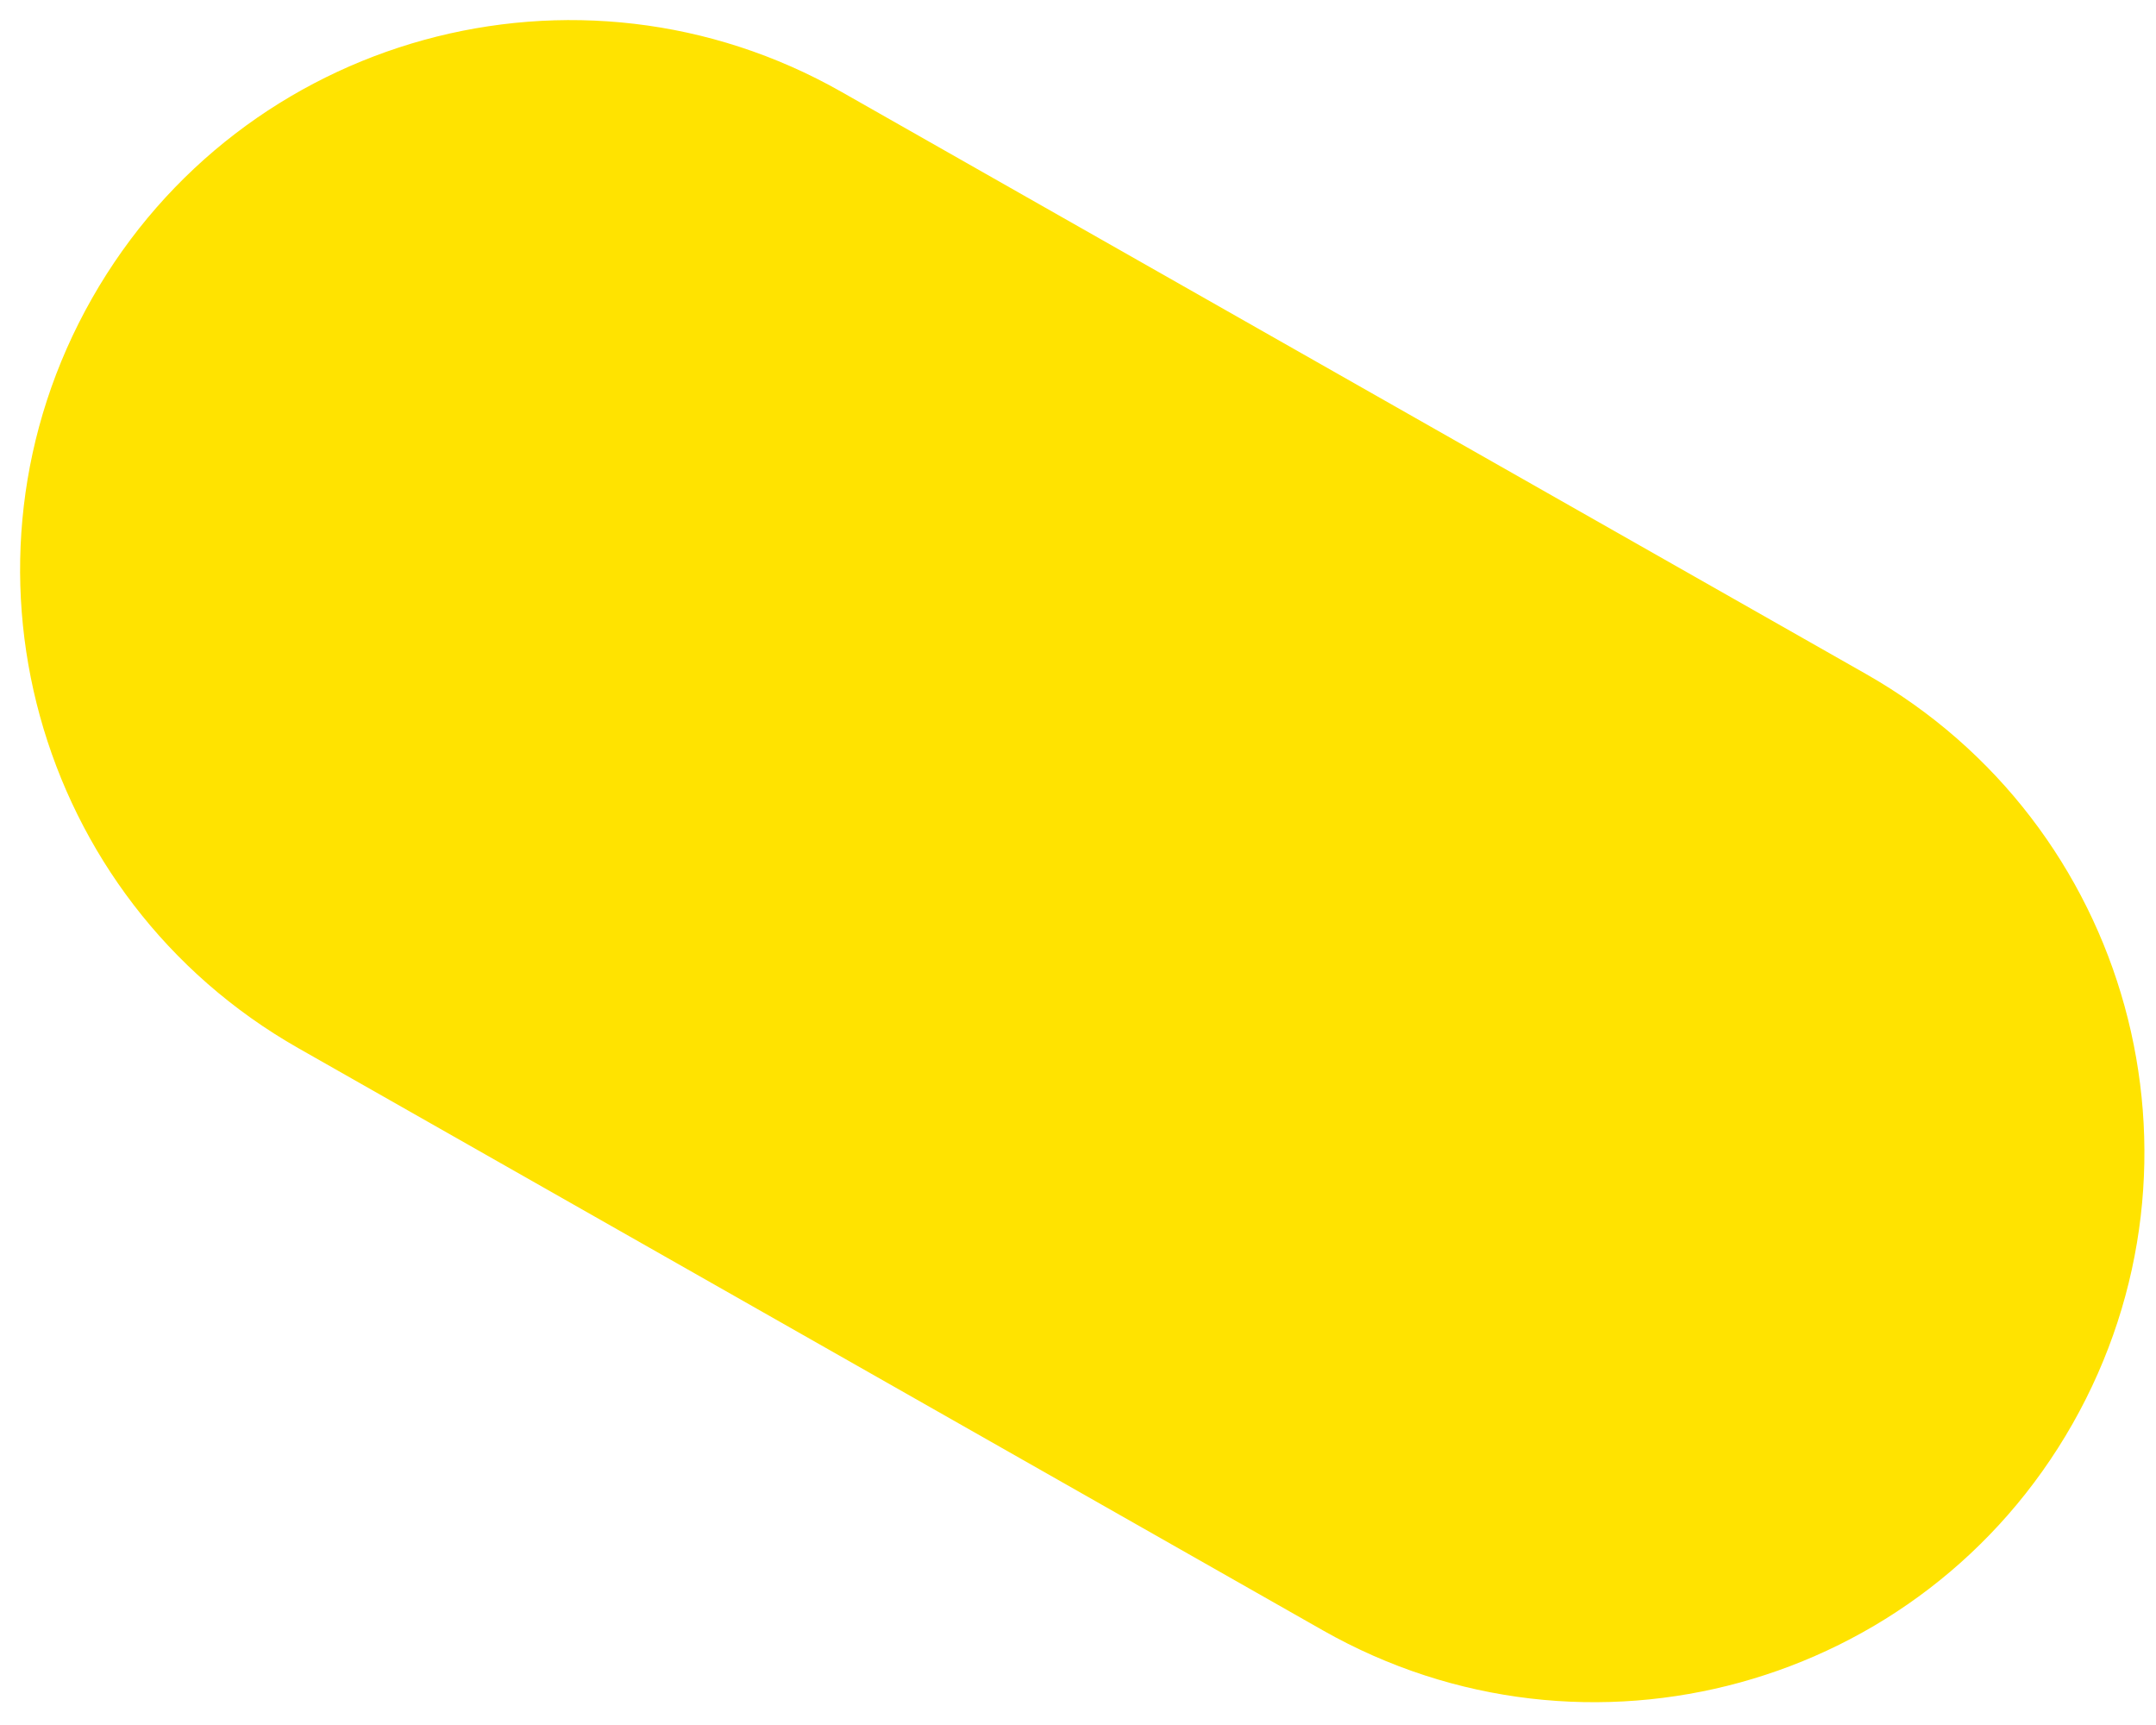
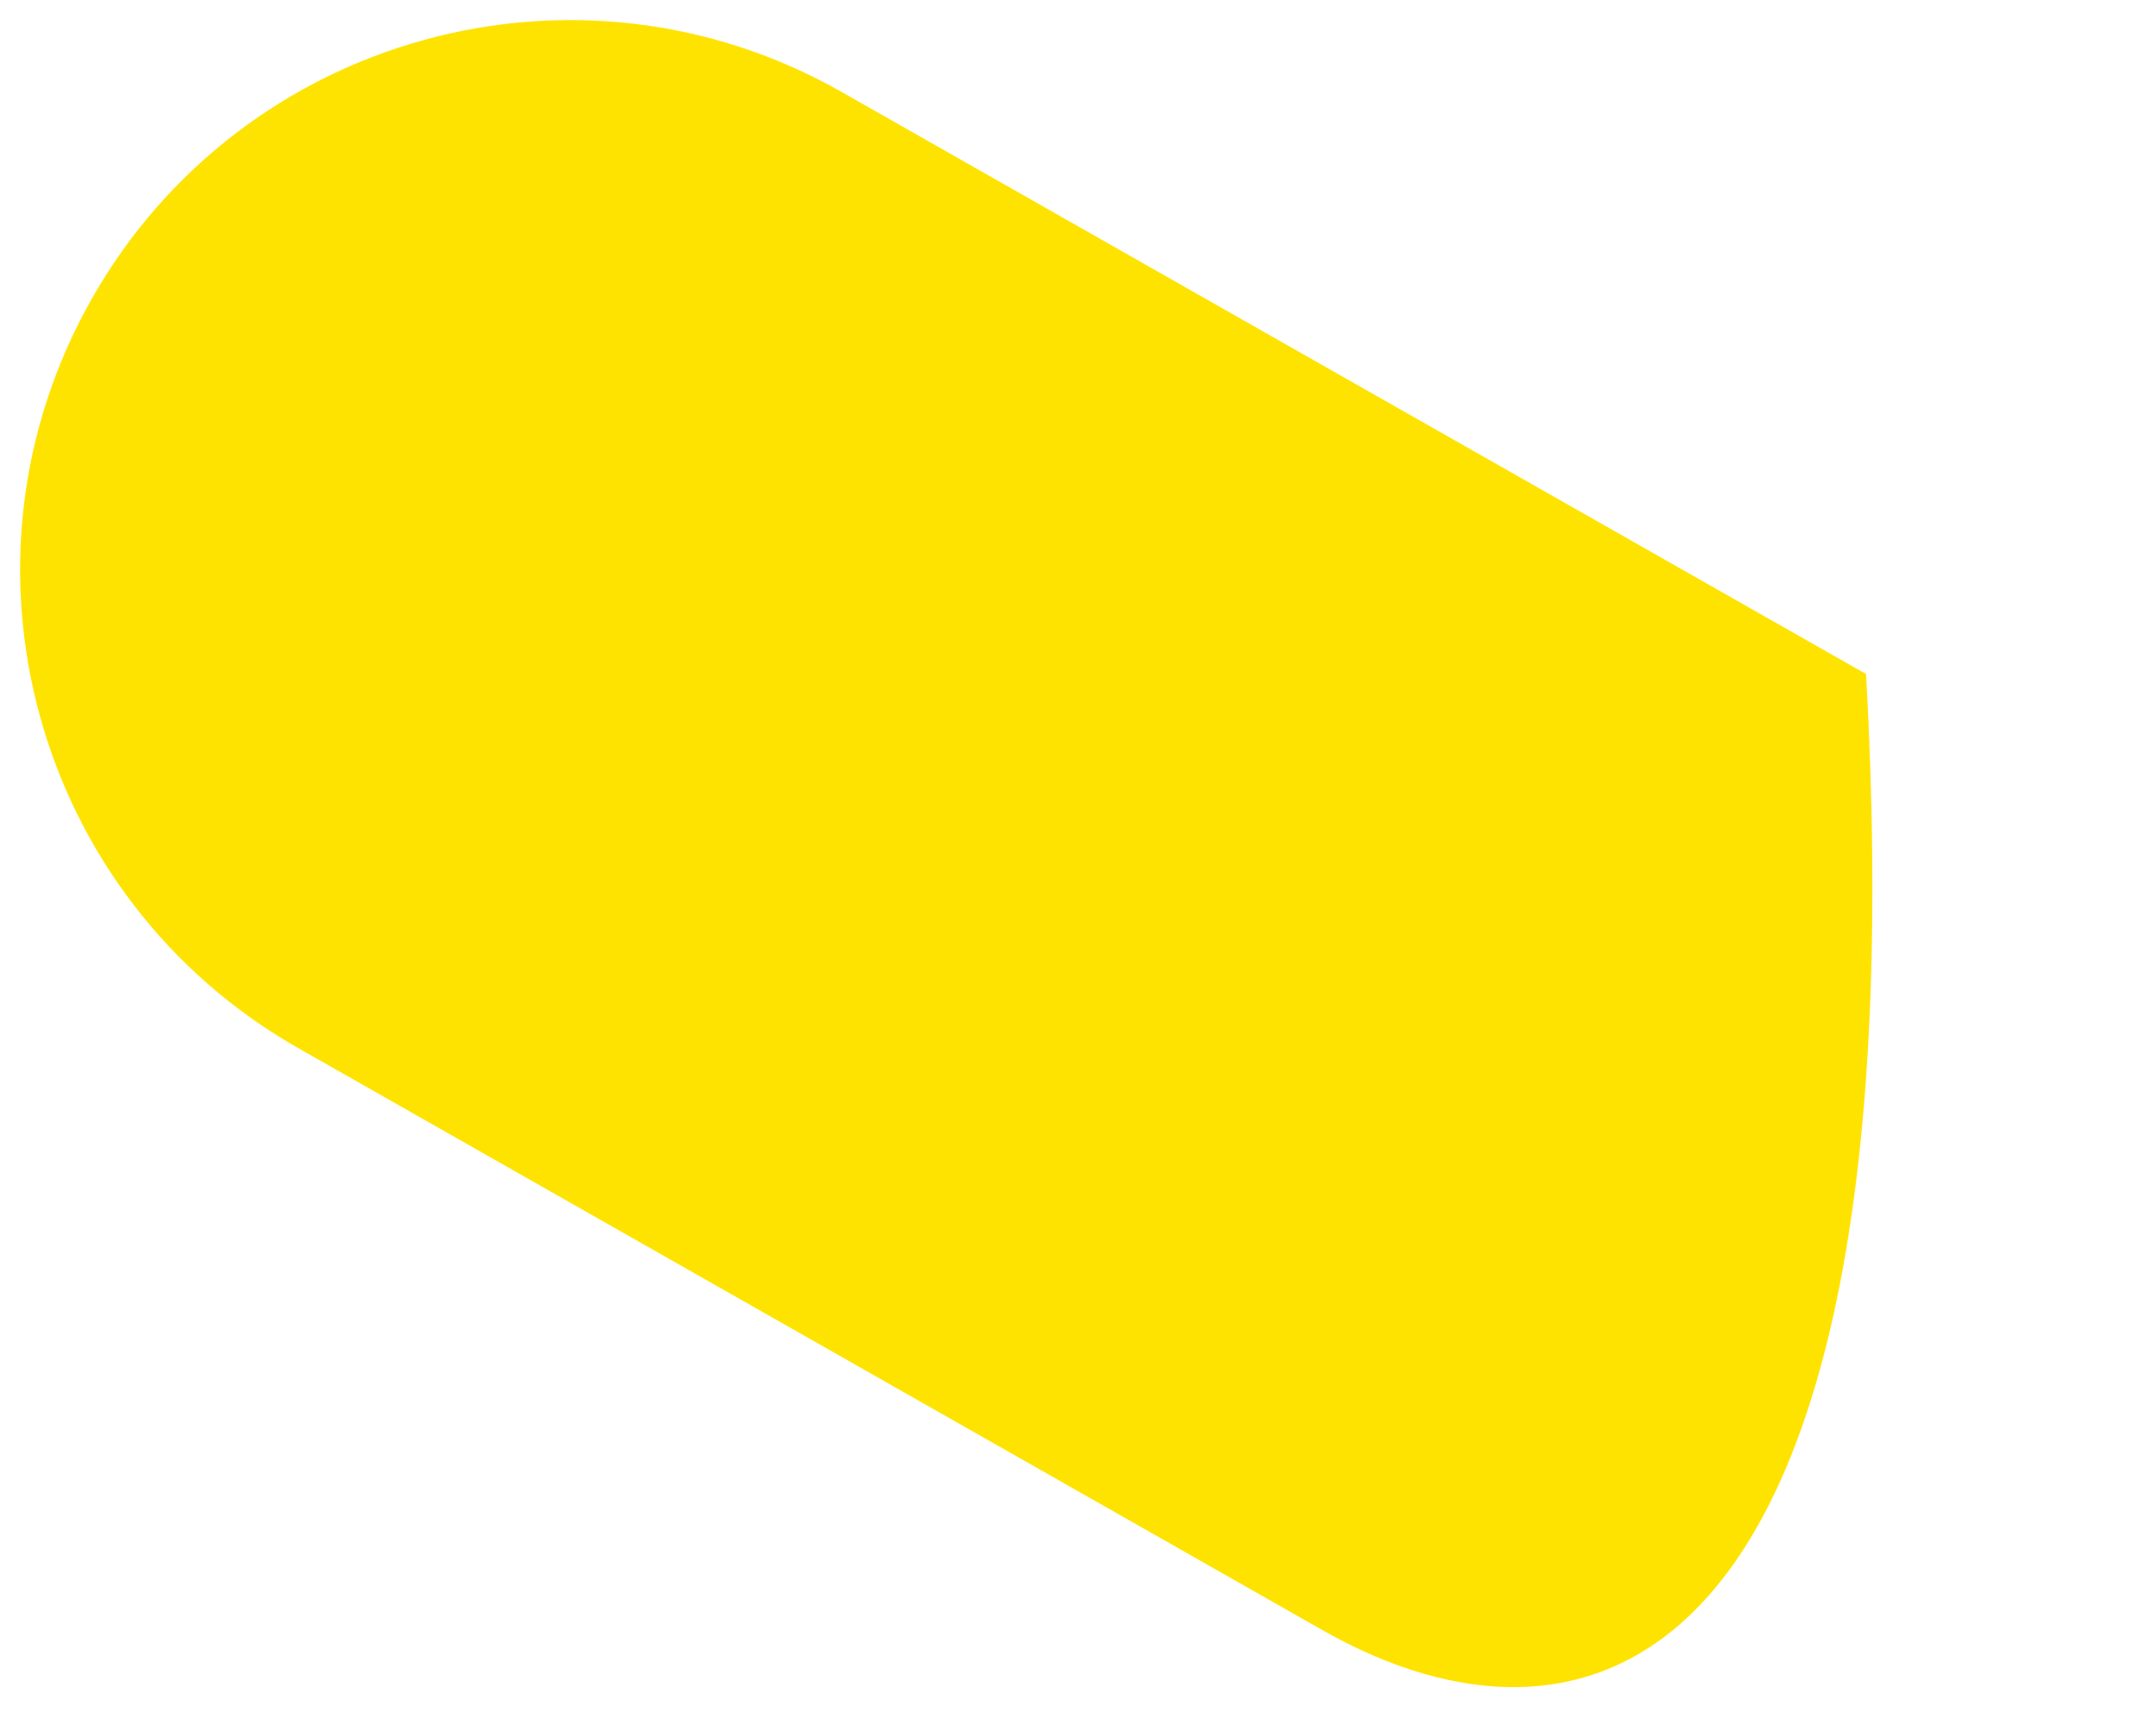
<svg xmlns="http://www.w3.org/2000/svg" width="60" height="48" viewBox="0 0 60 48" fill="none">
-   <path d="M51.932 18.756C59.28 22.931 61.852 32.272 57.678 39.62C53.503 46.968 44.162 49.54 36.814 45.366L8.305 29.168C0.957 24.994 -1.615 15.653 2.559 8.305C6.734 0.957 16.075 -1.616 23.422 2.559L51.932 18.756Z" fill="#FFE300" />
+   <path d="M51.932 18.756C53.503 46.968 44.162 49.54 36.814 45.366L8.305 29.168C0.957 24.994 -1.615 15.653 2.559 8.305C6.734 0.957 16.075 -1.616 23.422 2.559L51.932 18.756Z" fill="#FFE300" />
</svg>